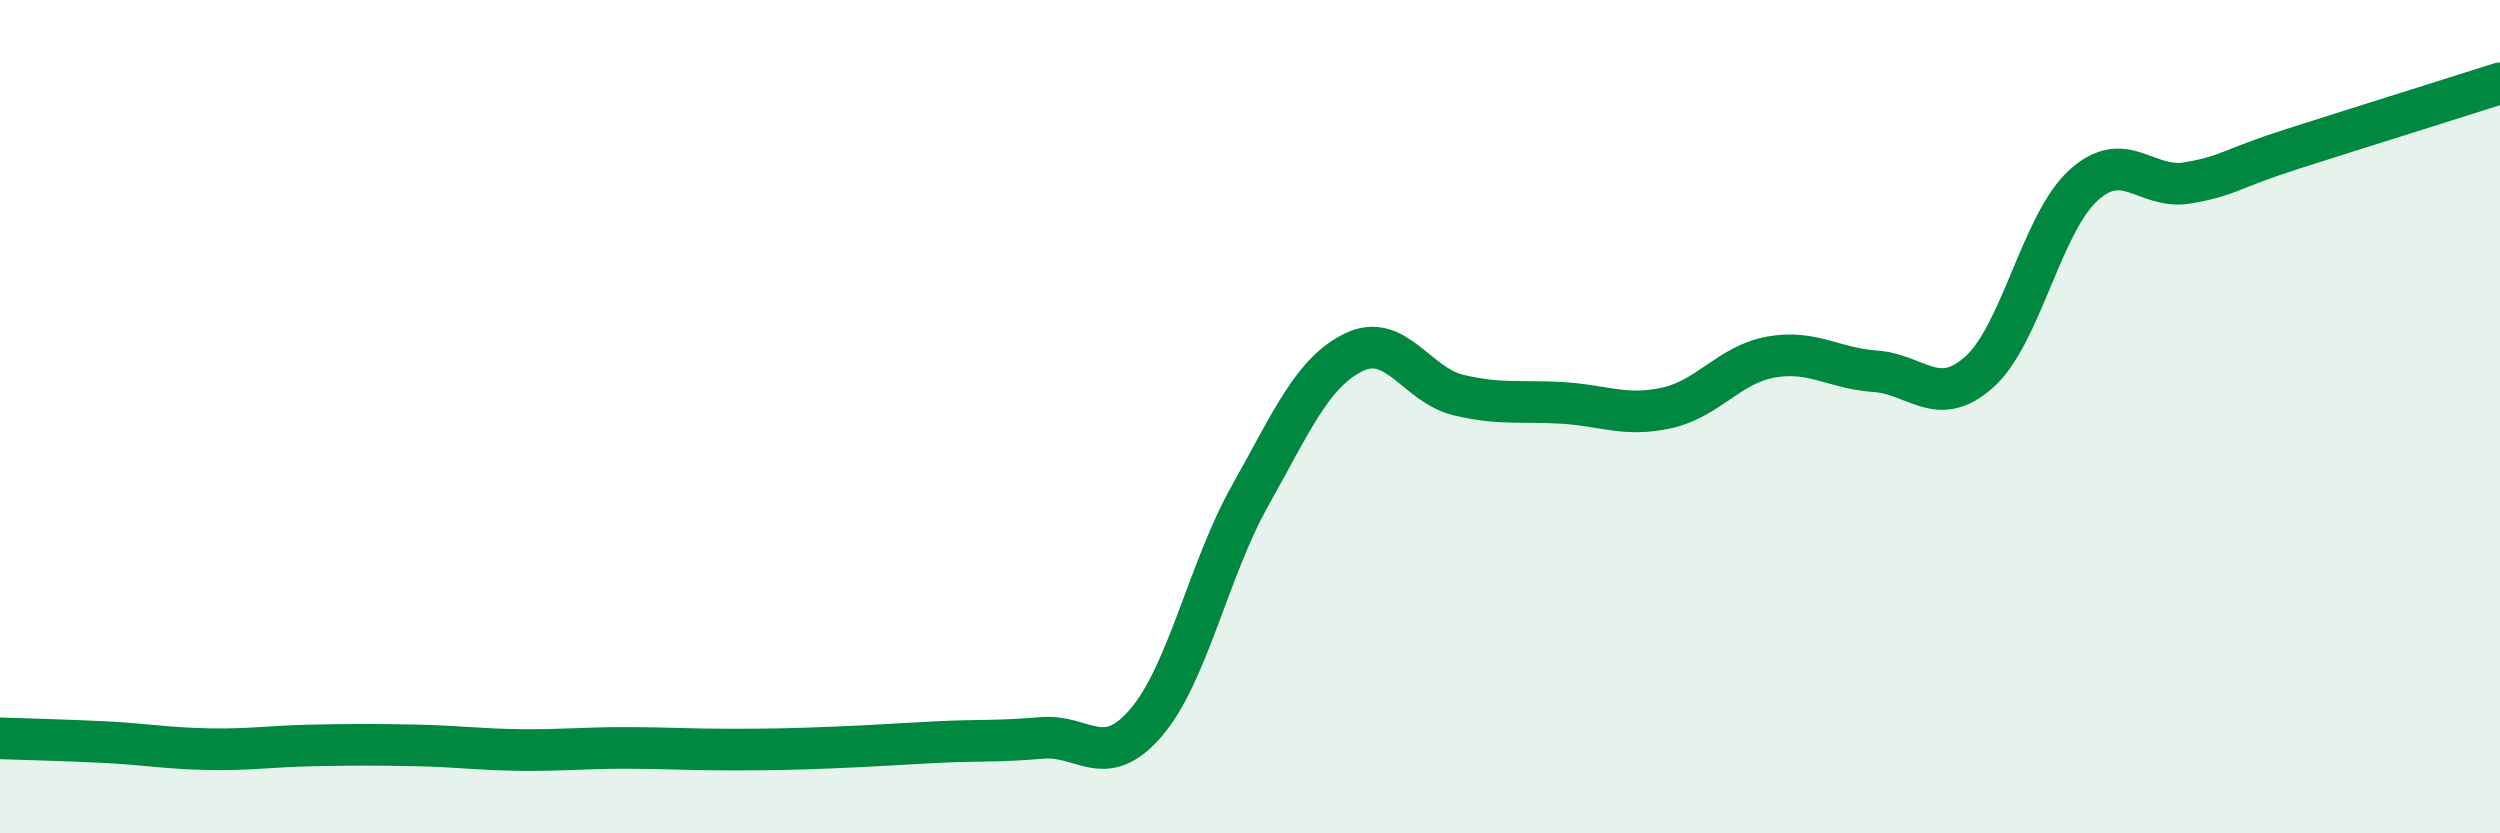
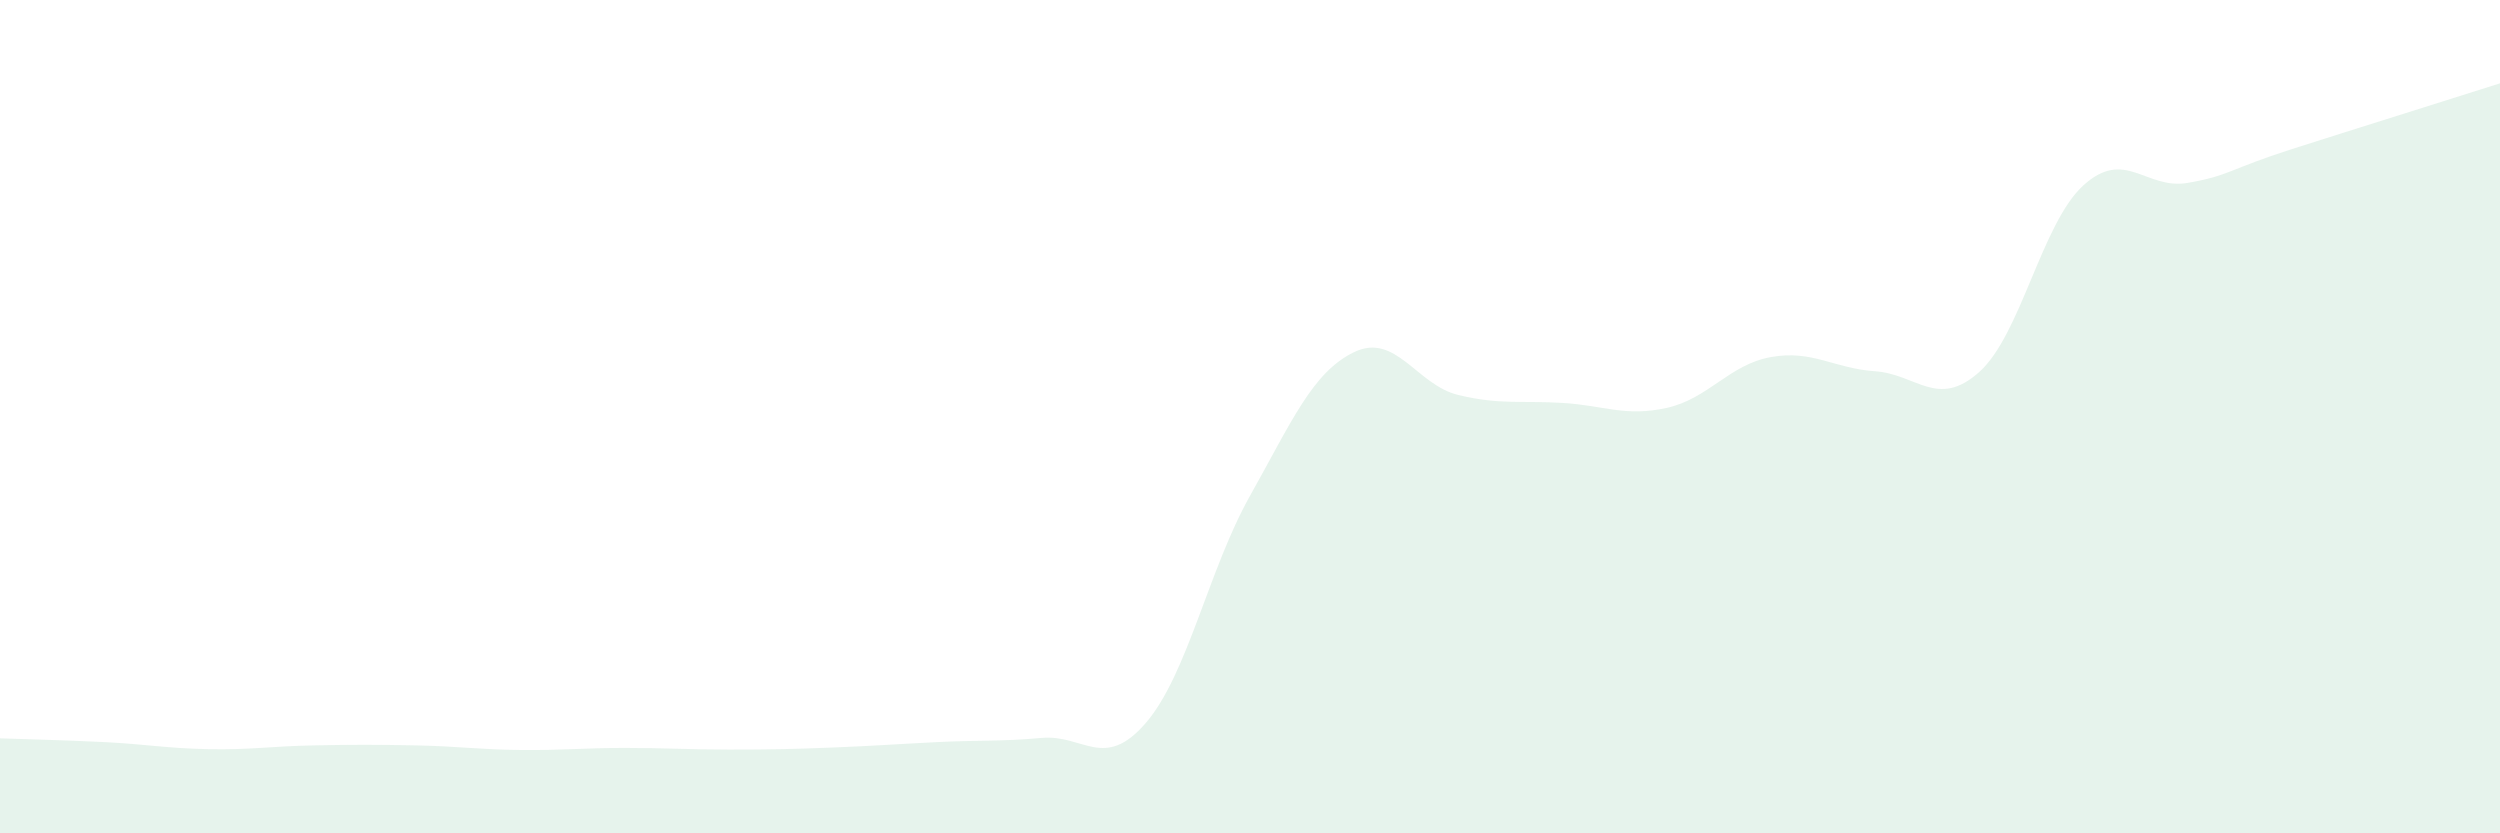
<svg xmlns="http://www.w3.org/2000/svg" width="60" height="20" viewBox="0 0 60 20">
  <path d="M 0,17.72 C 0.5,17.74 1.5,17.76 2.5,17.81 C 3.5,17.86 4,17.96 5,17.98 C 6,18 6.5,17.91 7.5,17.89 C 8.5,17.87 9,17.87 10,17.89 C 11,17.91 11.5,17.99 12.5,18 C 13.5,18.01 14,17.95 15,17.95 C 16,17.95 16.5,17.99 17.5,17.99 C 18.5,17.99 19,17.98 20,17.94 C 21,17.9 21.5,17.86 22.5,17.81 C 23.5,17.76 24,17.8 25,17.71 C 26,17.62 26.5,18.51 27.5,17.35 C 28.5,16.19 29,13.68 30,11.9 C 31,10.12 31.5,8.93 32.5,8.45 C 33.5,7.97 34,9.24 35,9.48 C 36,9.72 36.5,9.61 37.5,9.67 C 38.5,9.73 39,10.01 40,9.79 C 41,9.57 41.5,8.75 42.5,8.57 C 43.5,8.39 44,8.84 45,8.91 C 46,8.98 46.5,9.82 47.5,8.93 C 48.5,8.04 49,5.36 50,4.45 C 51,3.54 51.5,4.56 52.5,4.39 C 53.5,4.22 53.5,4.06 55,3.58 C 56.5,3.1 59,2.32 60,2L60 20L0 20Z" fill="#008740" opacity="0.1" stroke-linecap="round" stroke-linejoin="round" />
-   <path d="M 0,17.72 C 0.5,17.74 1.5,17.76 2.5,17.81 C 3.5,17.86 4,17.96 5,17.98 C 6,18 6.5,17.91 7.5,17.89 C 8.5,17.87 9,17.87 10,17.89 C 11,17.91 11.5,17.99 12.5,18 C 13.5,18.01 14,17.95 15,17.95 C 16,17.95 16.5,17.99 17.5,17.99 C 18.5,17.99 19,17.98 20,17.94 C 21,17.9 21.5,17.86 22.5,17.81 C 23.5,17.76 24,17.8 25,17.71 C 26,17.62 26.5,18.51 27.5,17.35 C 28.5,16.19 29,13.68 30,11.9 C 31,10.12 31.5,8.93 32.5,8.45 C 33.5,7.97 34,9.24 35,9.48 C 36,9.72 36.5,9.61 37.5,9.67 C 38.5,9.73 39,10.01 40,9.79 C 41,9.57 41.5,8.75 42.5,8.57 C 43.5,8.39 44,8.84 45,8.91 C 46,8.98 46.5,9.82 47.5,8.93 C 48.5,8.04 49,5.36 50,4.45 C 51,3.54 51.5,4.56 52.5,4.39 C 53.5,4.22 53.5,4.06 55,3.58 C 56.5,3.1 59,2.32 60,2" stroke="#008740" stroke-width="1" fill="none" stroke-linecap="round" stroke-linejoin="round" />
</svg>